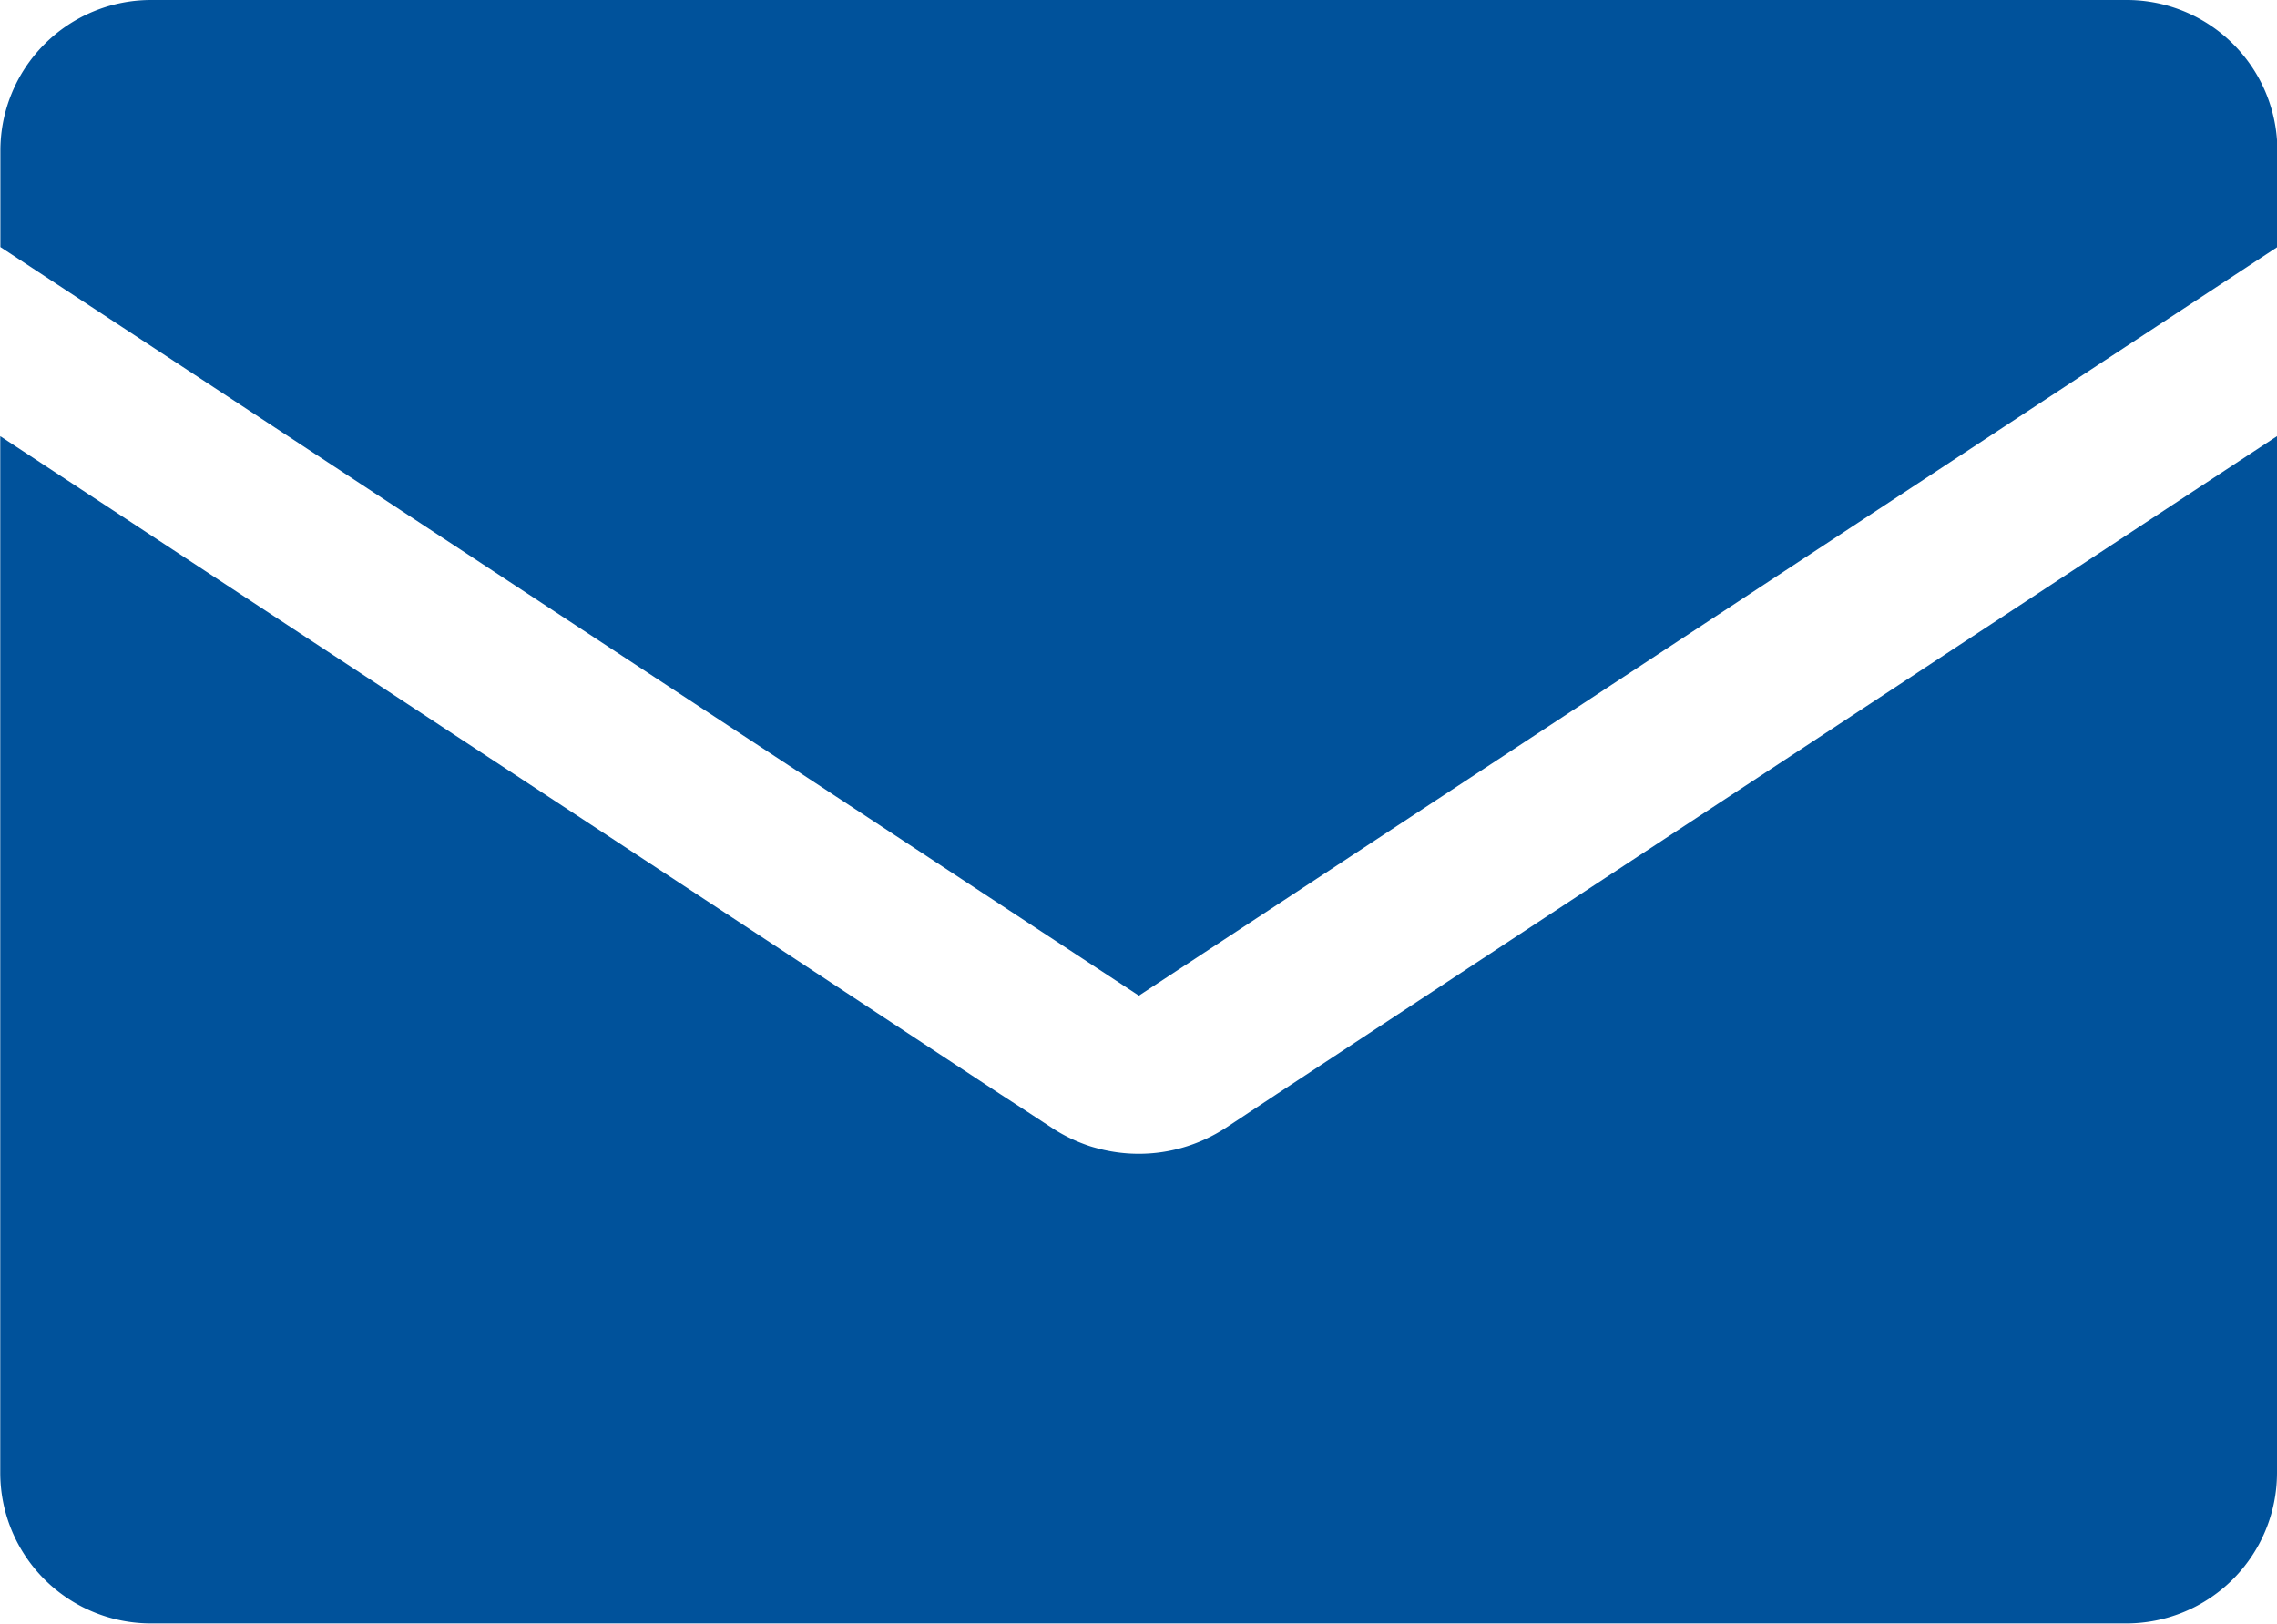
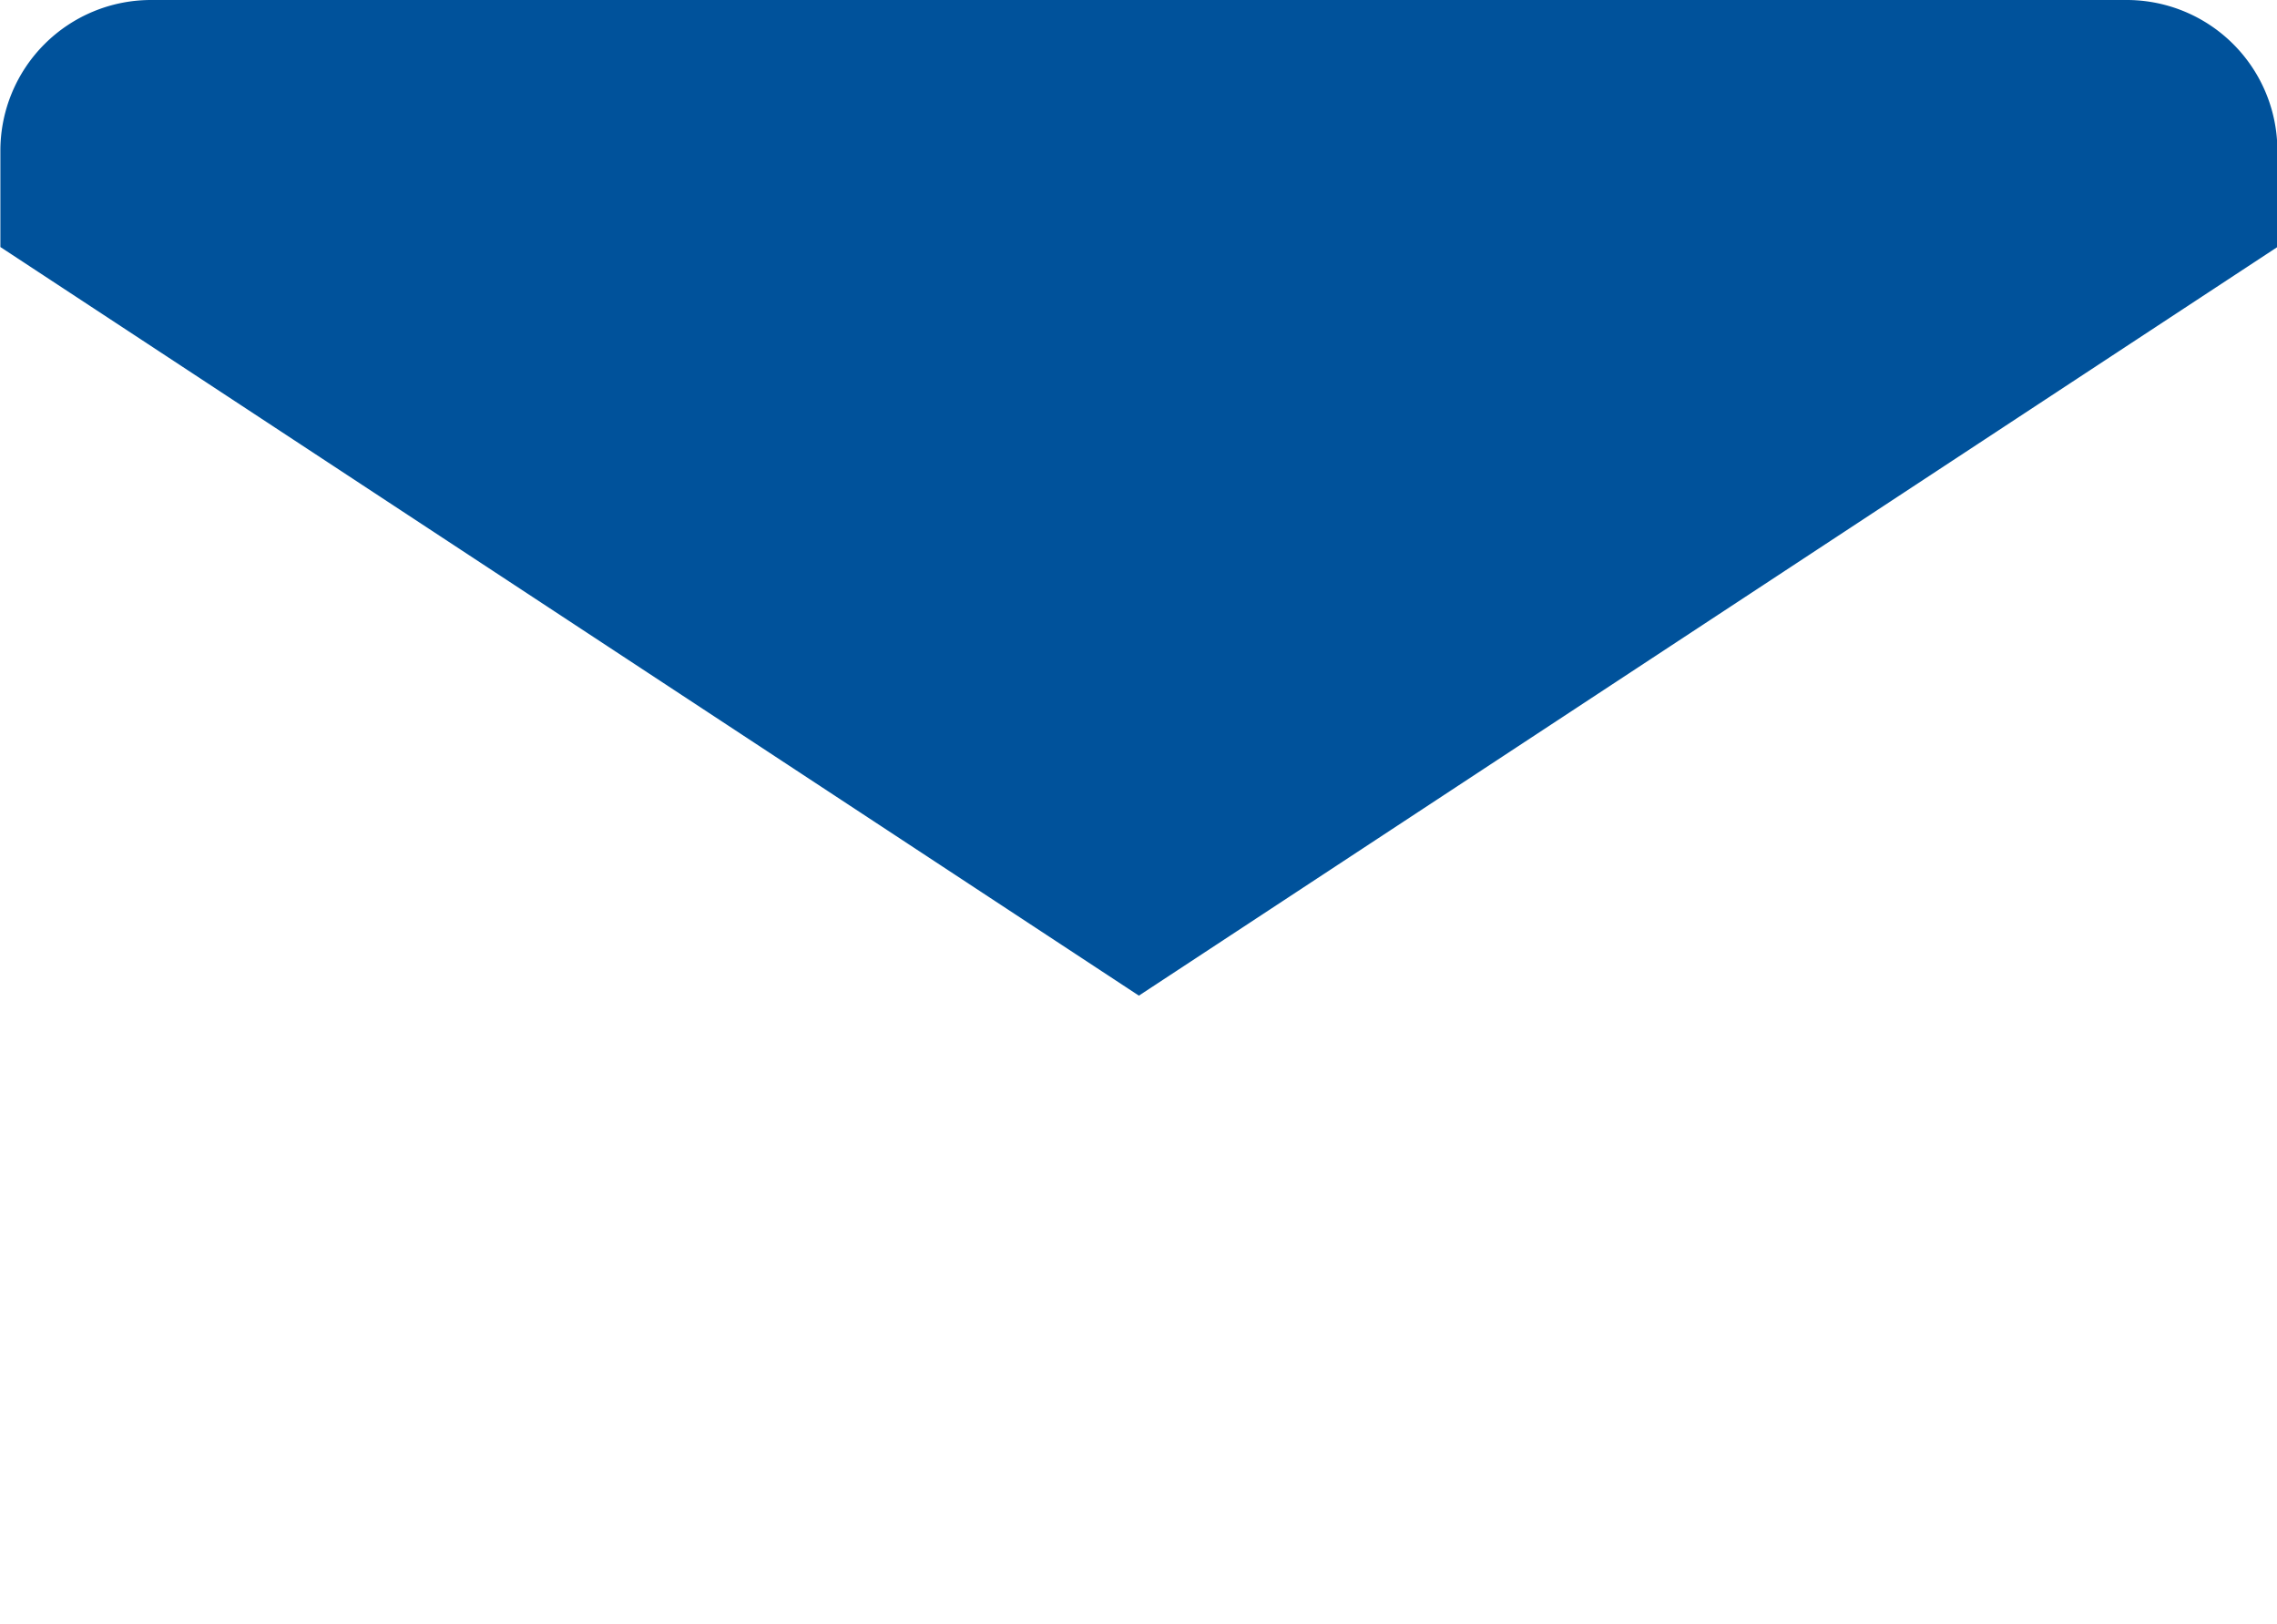
<svg xmlns="http://www.w3.org/2000/svg" width="17.864" height="12.738" viewBox="0 0 17.864 12.738">
  <g id="Raggruppa_26451" data-name="Raggruppa 26451" transform="translate(-883.068 -784)">
-     <path id="Tracciato_27604" data-name="Tracciato 27604" d="M1017.184,0h-15.5a1.182,1.182,0,0,0-1.181,1.181v.757l1.243.817h0l6.962,4.578.727.478.727-.478,6.962-4.578h0l1.243-.817V1.181A1.182,1.182,0,0,0,1017.184,0" transform="translate(-117.432 784)" fill="#00529b" />
-     <path id="Tracciato_27605" data-name="Tracciato 27605" d="M1010.517,115.383l-.4.265a1.26,1.26,0,0,1-.161.089,1.244,1.244,0,0,1-.788.086c-.029-.006-.058-.014-.087-.022s-.057-.018-.086-.029a1.243,1.243,0,0,1-.244-.125l-.206-.135-.2-.13-1.9-1.252-4.7-3.091-1.243-.817v8.133a1.182,1.182,0,0,0,1.181,1.181h15.5a1.182,1.182,0,0,0,1.181-1.181v-8.133l-5.943,3.908Z" transform="translate(-117.432 677.2)" fill="#00529b" />
+     <path id="Tracciato_27604" data-name="Tracciato 27604" d="M1017.184,0h-15.5a1.182,1.182,0,0,0-1.181,1.181v.757l1.243.817l6.962,4.578.727.478.727-.478,6.962-4.578h0l1.243-.817V1.181A1.182,1.182,0,0,0,1017.184,0" transform="translate(-117.432 784)" fill="#00529b" />
  </g>
</svg>